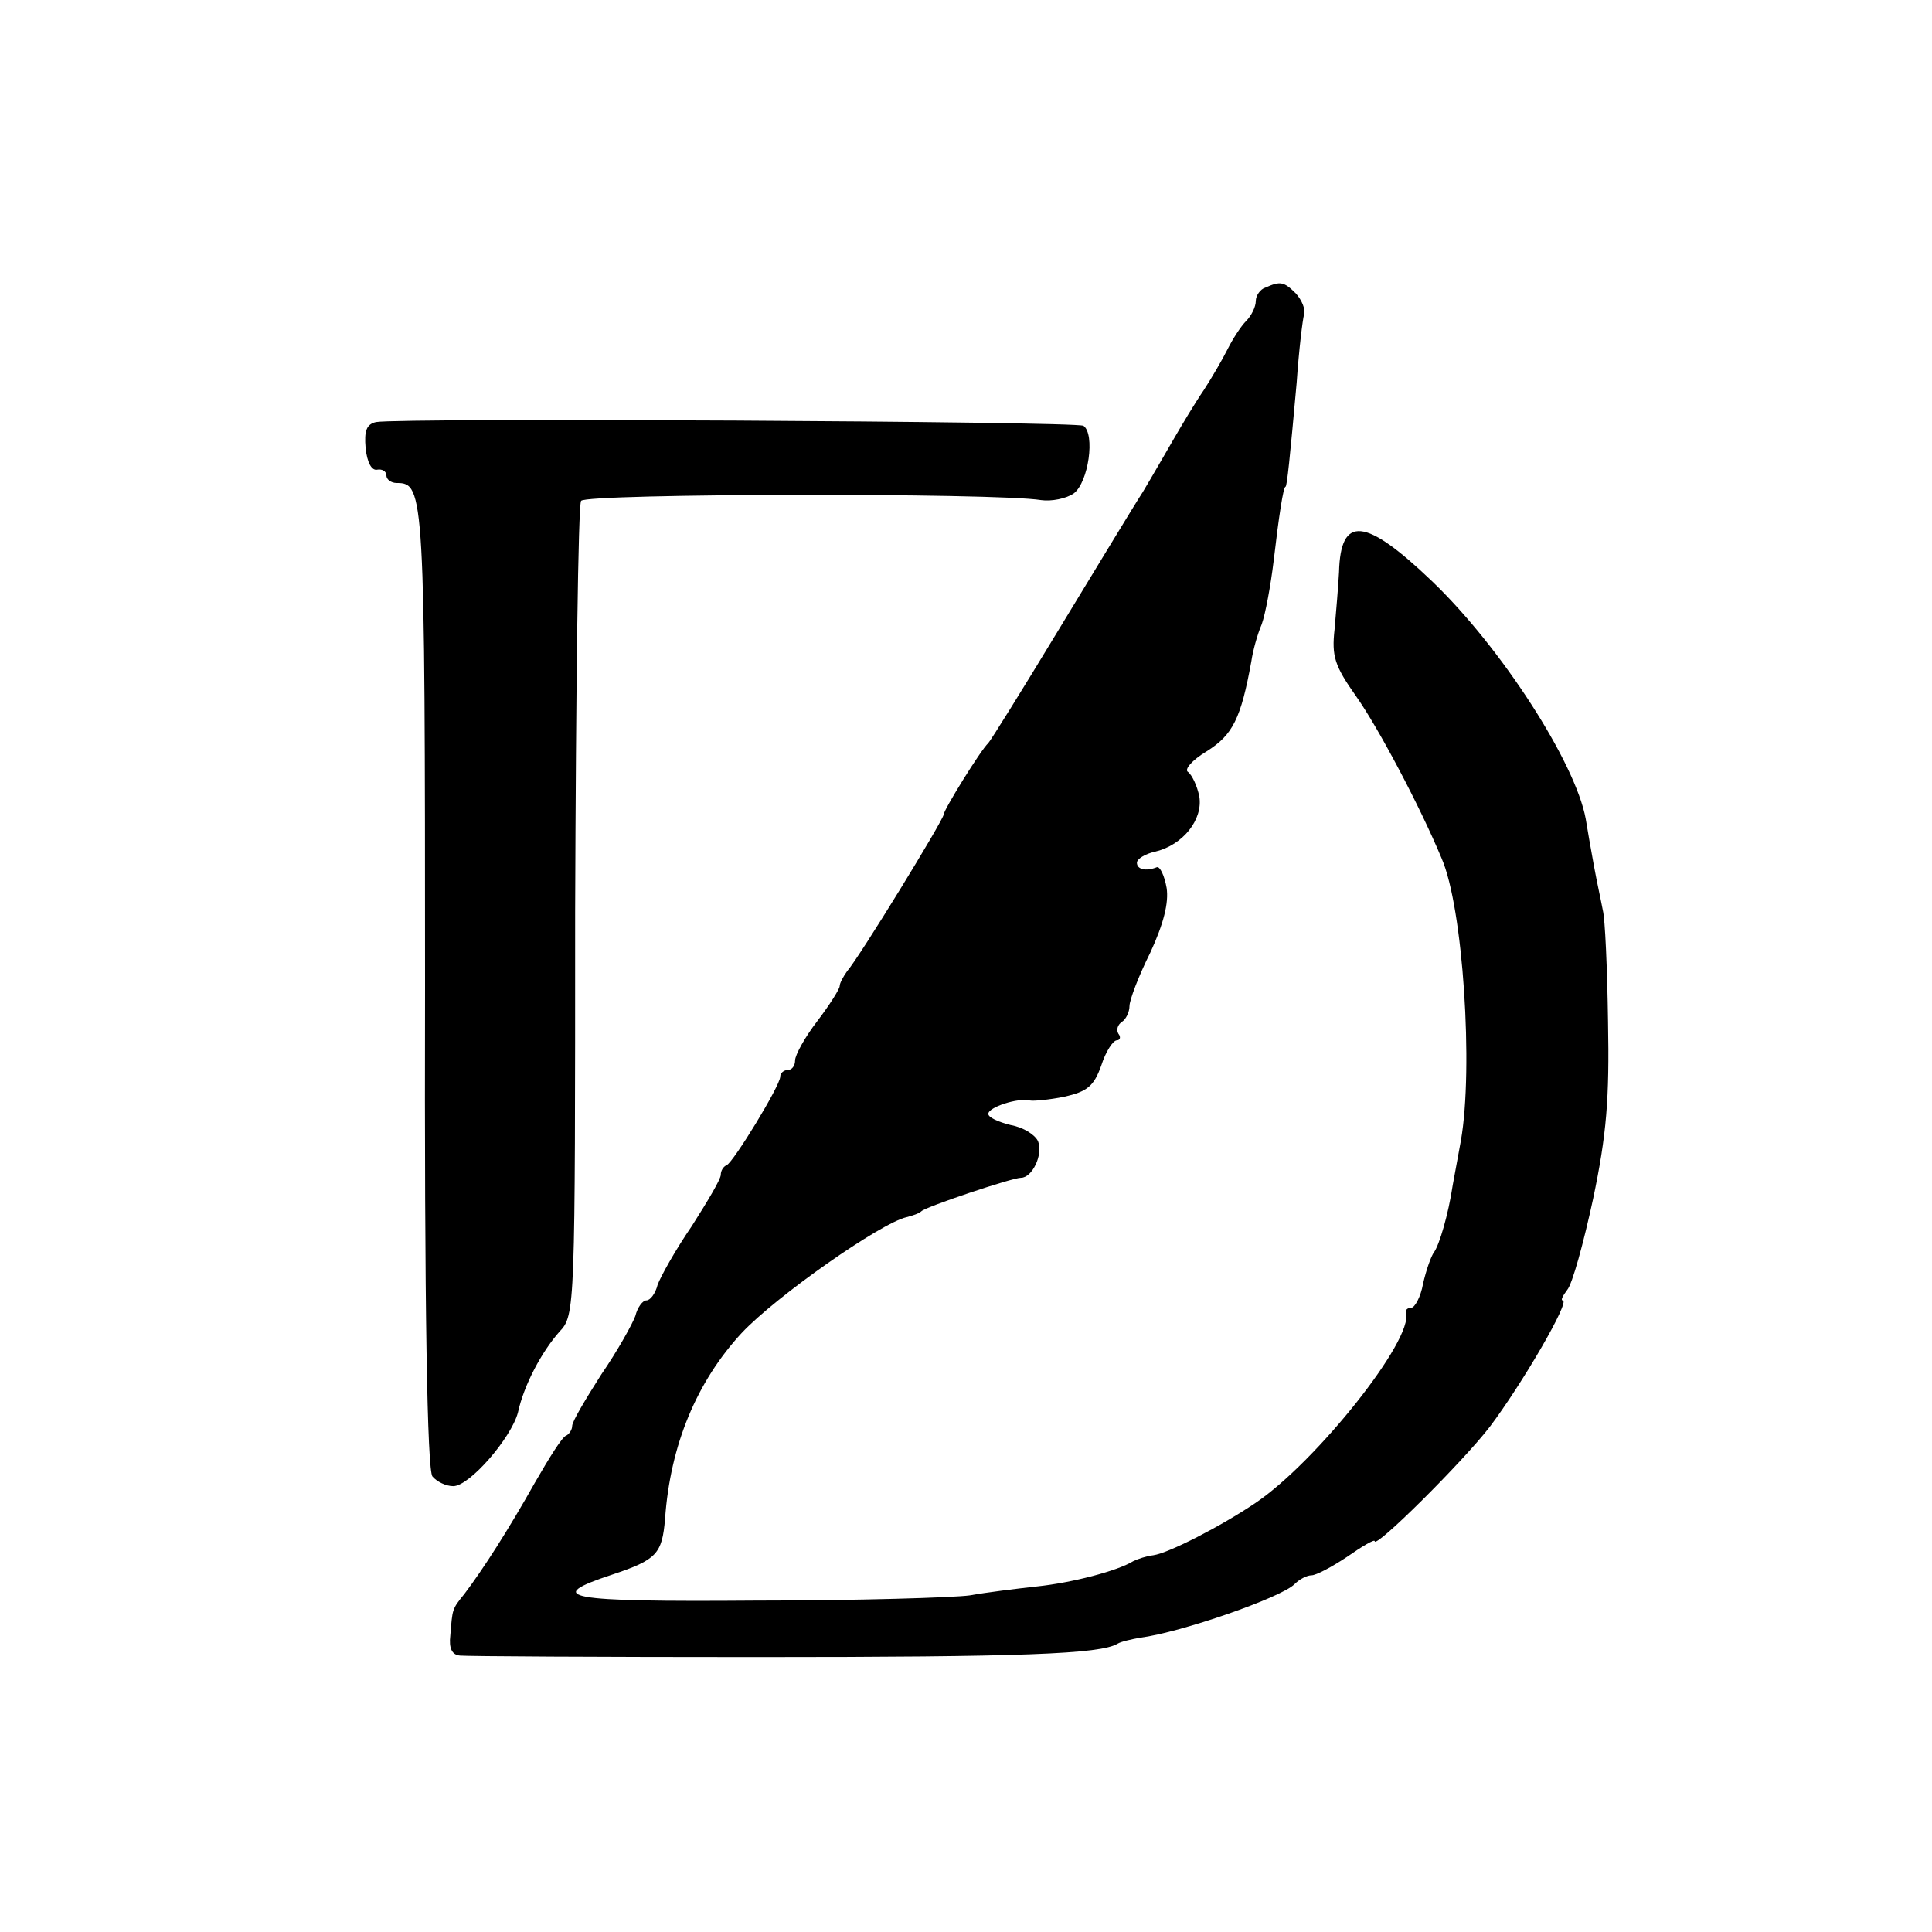
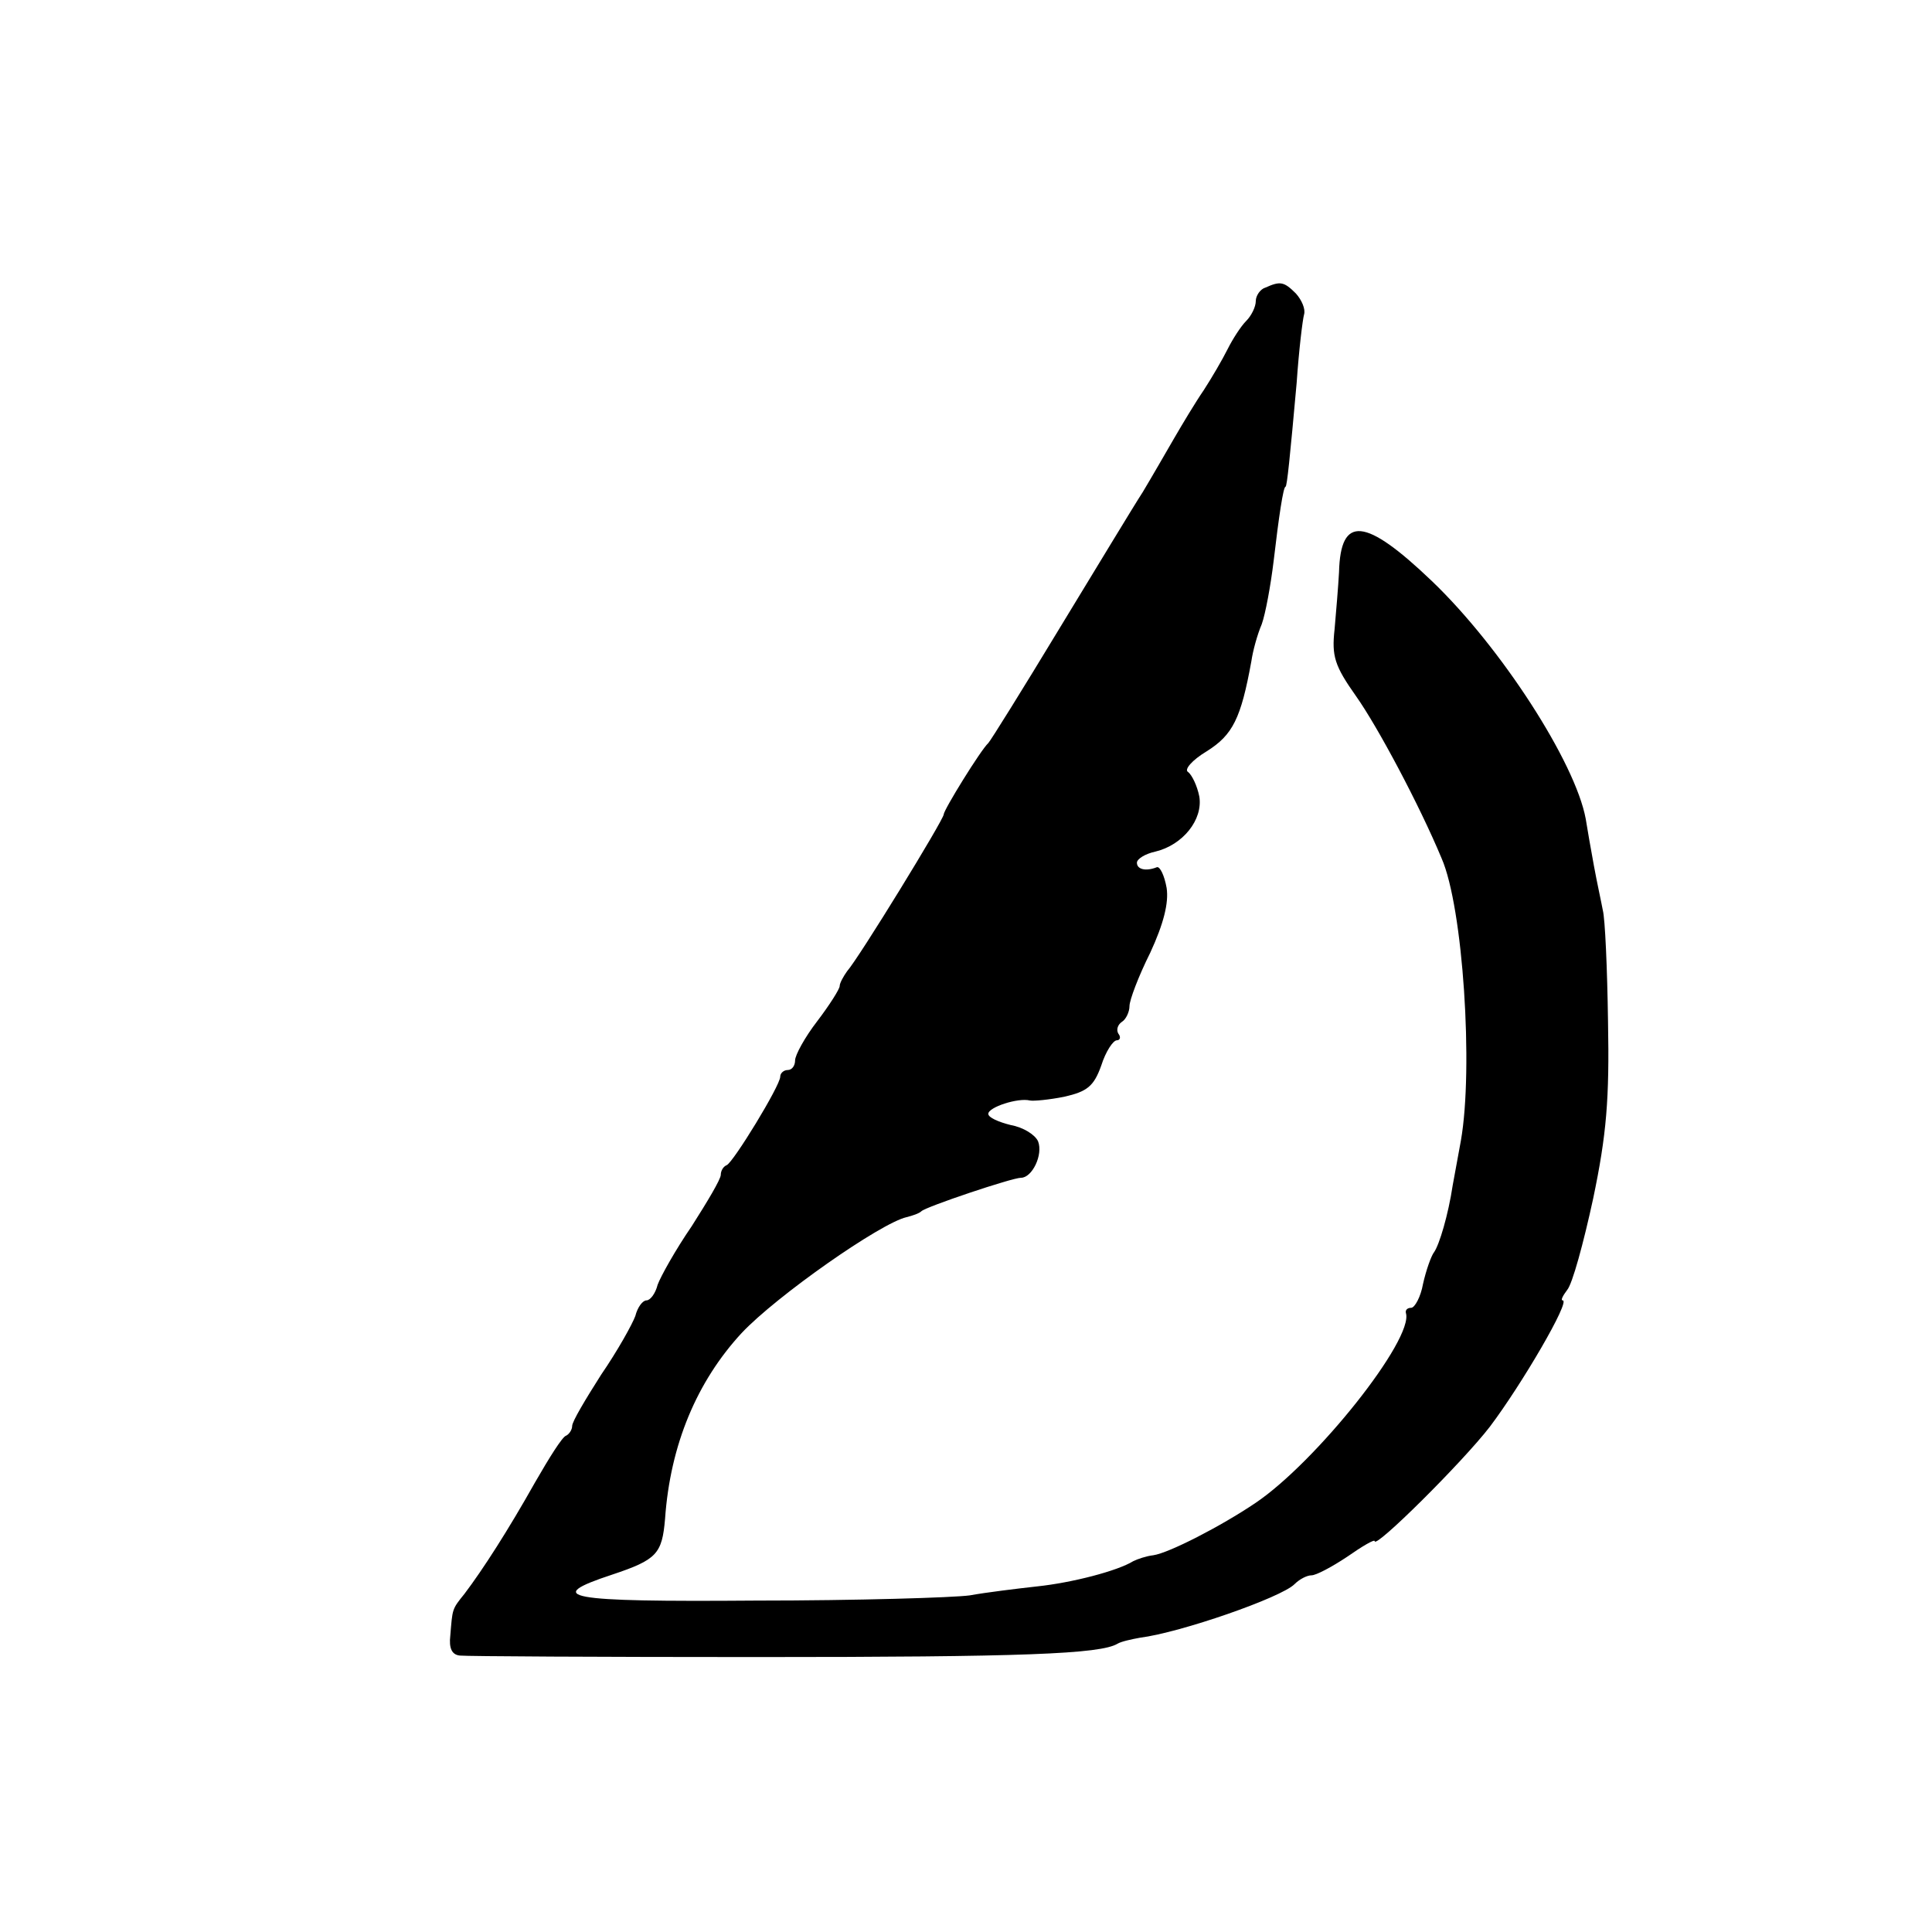
<svg xmlns="http://www.w3.org/2000/svg" version="1.0" width="260pt" height="260pt" viewBox="0 0 260 260" preserveAspectRatio="xMidYMid meet">
  <g transform="translate(0,260) scale(0.1,-0.1)" fill="#000000" stroke="none">
    <path d="M1703 2213 c-7 -2 -13 -11 -13 -18 0 -8 -6 -20 -13 -27 -7 -7 -18 -24 -25 -38 -7 -14 -21 -38 -32 -55 -11 -16 -29 -46 -40 -65 -11 -19 -30 -52 -42 -72 -13 -20 -63 -103 -113 -185 -49 -81 -92 -150 -95 -153 -10 -9 -60 -90 -60 -96 0 -7 -114 -193 -130 -211 -5 -7 -10 -16 -10 -20 0 -4 -14 -26 -30 -47 -17 -22 -30 -46 -30 -53 0 -7 -4 -13 -10 -13 -5 0 -10 -4 -10 -9 0 -12 -63 -115 -72 -119 -5 -2 -8 -8 -8 -13 0 -6 -18 -36 -39 -69 -22 -32 -42 -68 -46 -79 -3 -12 -10 -21 -15 -21 -5 0 -12 -9 -15 -21 -4 -11 -24 -47 -46 -79 -21 -33 -39 -63 -39 -69 0 -5 -4 -11 -8 -13 -5 -1 -23 -30 -42 -63 -36 -64 -70 -117 -95 -150 -17 -21 -16 -20 -19 -56 -2 -17 2 -26 13 -27 9 -1 189 -2 400 -2 357 0 462 4 485 18 5 3 19 6 30 8 55 7 190 54 208 72 7 7 17 12 23 12 6 0 27 11 48 25 20 14 37 24 37 21 0 -11 118 106 155 154 43 57 109 170 98 170 -3 0 0 6 6 14 7 8 22 63 35 123 18 86 22 134 20 238 -1 72 -4 139 -7 150 -2 11 -8 38 -12 60 -4 22 -9 50 -11 63 -14 76 -114 231 -207 320 -90 86 -123 89 -125 12 -1 -19 -4 -54 -6 -77 -4 -36 0 -49 29 -90 29 -41 85 -146 115 -218 29 -66 43 -283 26 -380 -4 -22 -9 -49 -11 -60 -6 -40 -18 -80 -25 -90 -4 -5 -11 -25 -15 -43 -3 -17 -11 -32 -16 -32 -5 0 -8 -3 -7 -7 11 -35 -121 -201 -203 -256 -46 -31 -116 -67 -137 -70 -9 -1 -21 -5 -27 -8 -21 -13 -82 -29 -130 -34 -27 -3 -68 -8 -90 -12 -22 -3 -151 -7 -288 -7 -257 -2 -287 4 -193 35 60 20 67 28 71 75 7 100 43 185 103 250 47 50 187 148 222 156 8 2 17 5 20 8 6 6 122 45 134 45 15 0 30 31 23 49 -4 9 -20 19 -37 22 -16 4 -30 10 -30 15 0 9 40 22 56 18 5 -1 26 1 46 5 31 7 40 14 50 42 6 19 16 34 21 34 4 0 6 4 2 9 -3 5 -1 12 5 16 5 3 10 13 10 21 0 8 12 40 28 72 18 39 25 67 22 87 -3 17 -9 29 -13 28 -15 -6 -27 -3 -27 6 0 5 11 12 25 15 37 9 64 43 59 74 -3 15 -10 29 -15 33 -6 3 5 16 25 28 35 22 46 44 60 121 2 14 8 36 14 50 5 14 12 52 16 85 7 60 13 100 16 100 2 0 6 40 15 140 3 44 8 85 10 92 2 7 -3 19 -11 28 -16 16 -21 17 -41 8z" />
-     <path d="M506 2032 c-13 -3 -16 -12 -14 -35 2 -19 8 -31 16 -29 6 1 12 -2 12 -8 0 -5 6 -10 14 -10 37 0 38 -12 38 -677 -1 -438 3 -652 10 -660 6 -7 18 -13 28 -13 22 0 78 65 87 99 8 37 32 82 56 109 21 22 21 30 21 565 1 298 4 547 8 553 7 10 558 11 619 1 14 -2 34 2 44 9 20 15 29 80 13 91 -12 6 -917 11 -952 5z" />
  </g>
</svg>